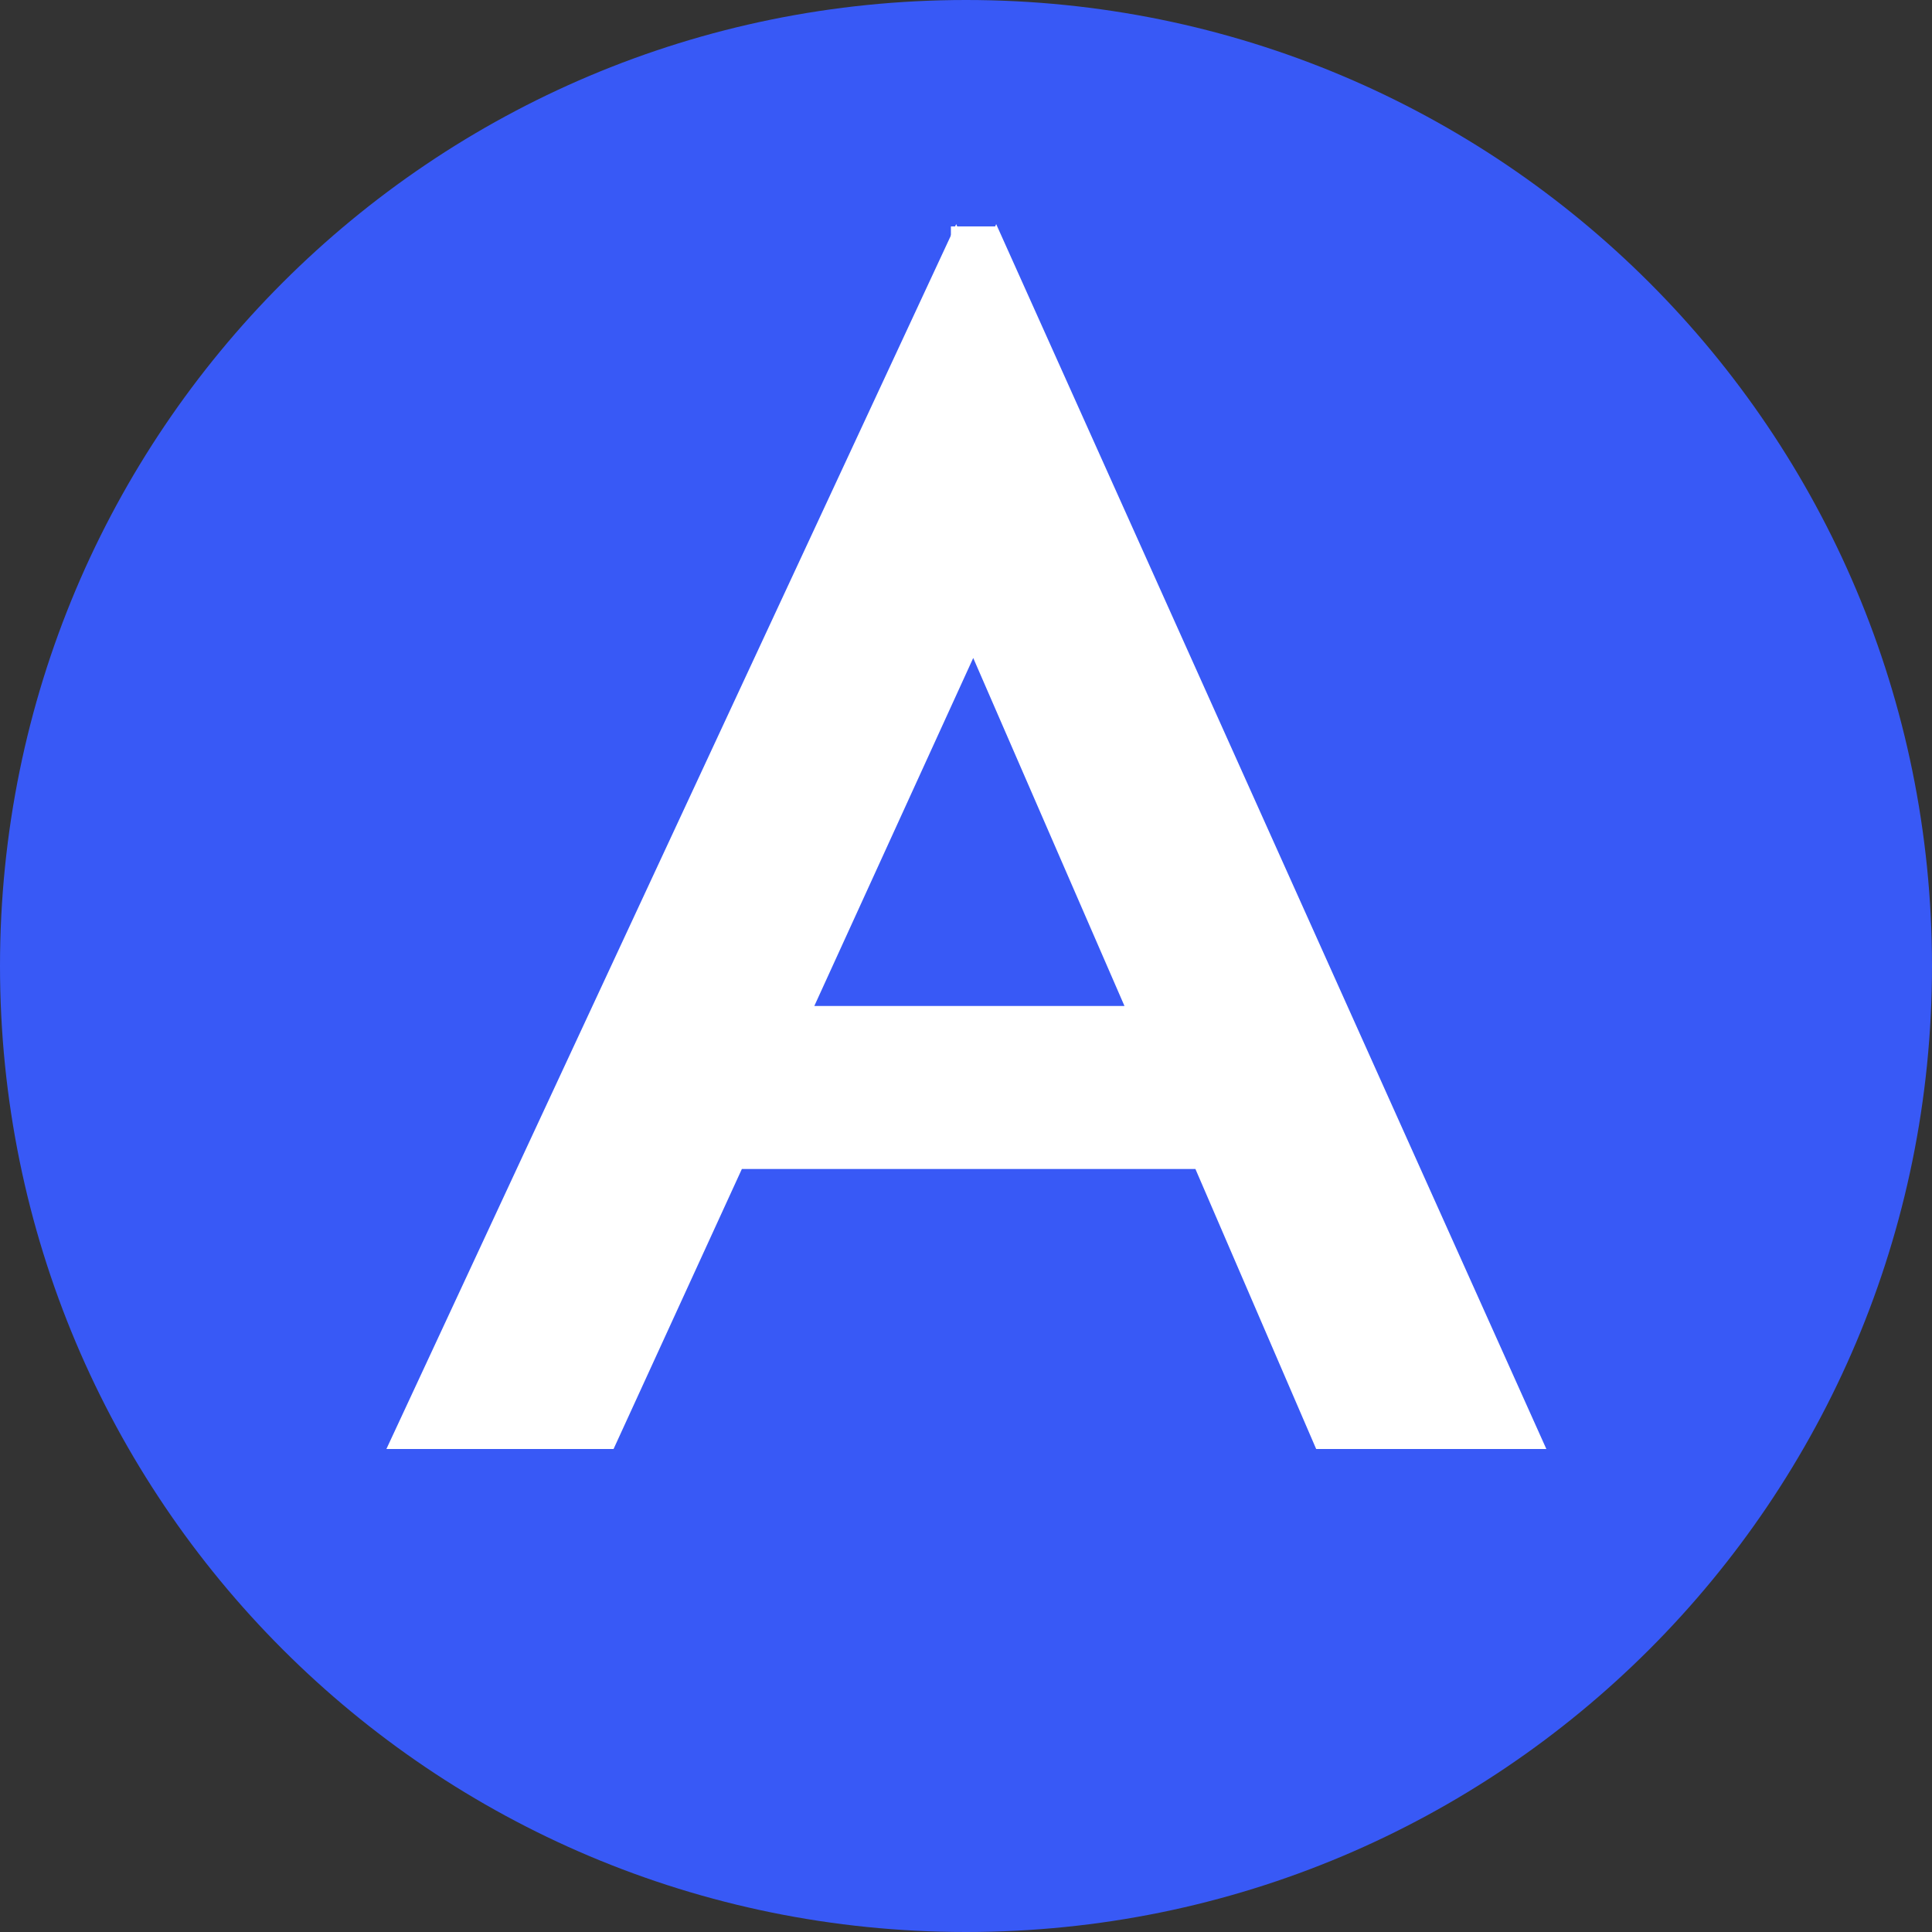
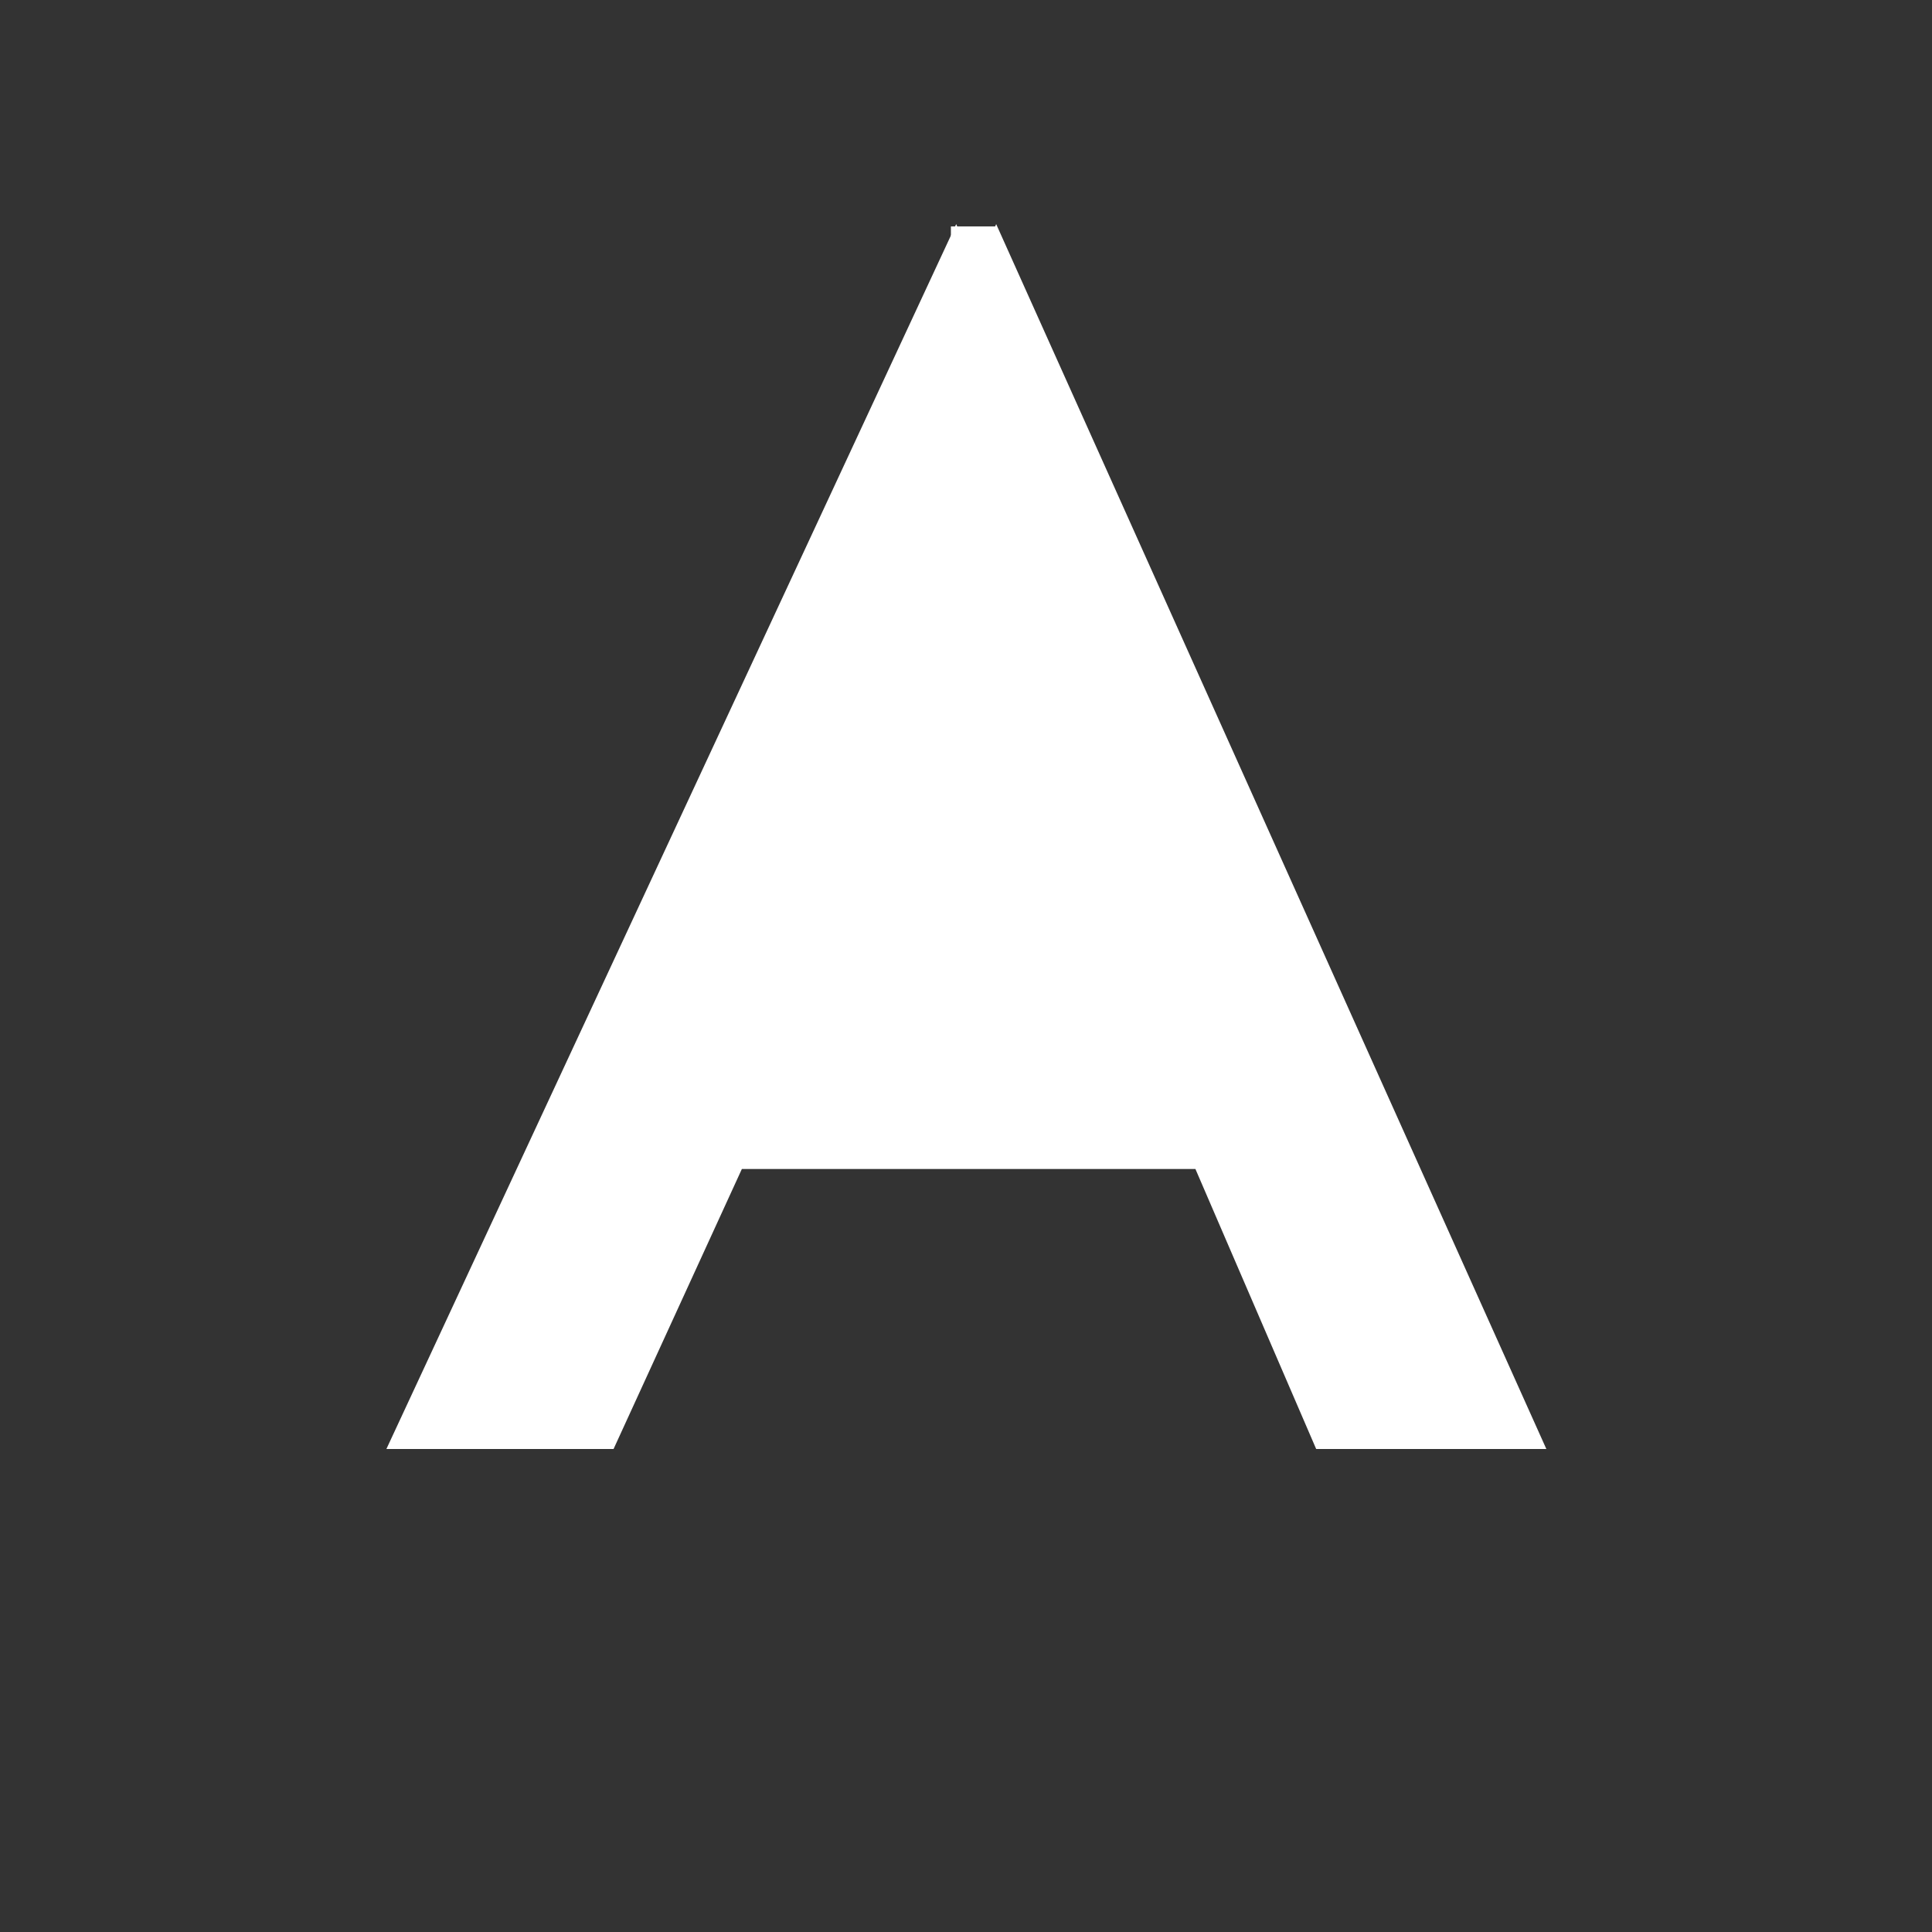
<svg xmlns="http://www.w3.org/2000/svg" version="1.2" viewBox="0 0 256 256">
  <rect x="0" y="0" width="256" height="256" fill="#333333" stroke="none" />
  <style>.s1{fill:#fff}</style>
-   <path id="Shape 1" d="M128 256C57.2 256 0 198.8 0 128S57.2 0 128 0s128 57.2 128 128-57.2 128-128 128z" style="fill:#3859f6" />
-   <path id="A" d="m179.7 192-16-37.1H98.3l-17 37.1H56.5L132 29.7 204.9 192zm-71.8-58.7h46.4l-22.7-51.9zm66.5 58.7-16-37.1H93L76 192H51.2l75.5-162.3L199.6 192zm-71.8-58.7H149l-22.6-52z" aria-label="A" class="s1" />
+   <path id="A" d="m179.7 192-16-37.1H98.3l-17 37.1H56.5L132 29.7 204.9 192zm-71.8-58.7l-22.7-51.9zm66.5 58.7-16-37.1H93L76 192H51.2l75.5-162.3L199.6 192zm-71.8-58.7H149l-22.6-52z" aria-label="A" class="s1" />
  <path id="Shape 2" d="M132 30v6h-6v-6z" class="s1" />
</svg>